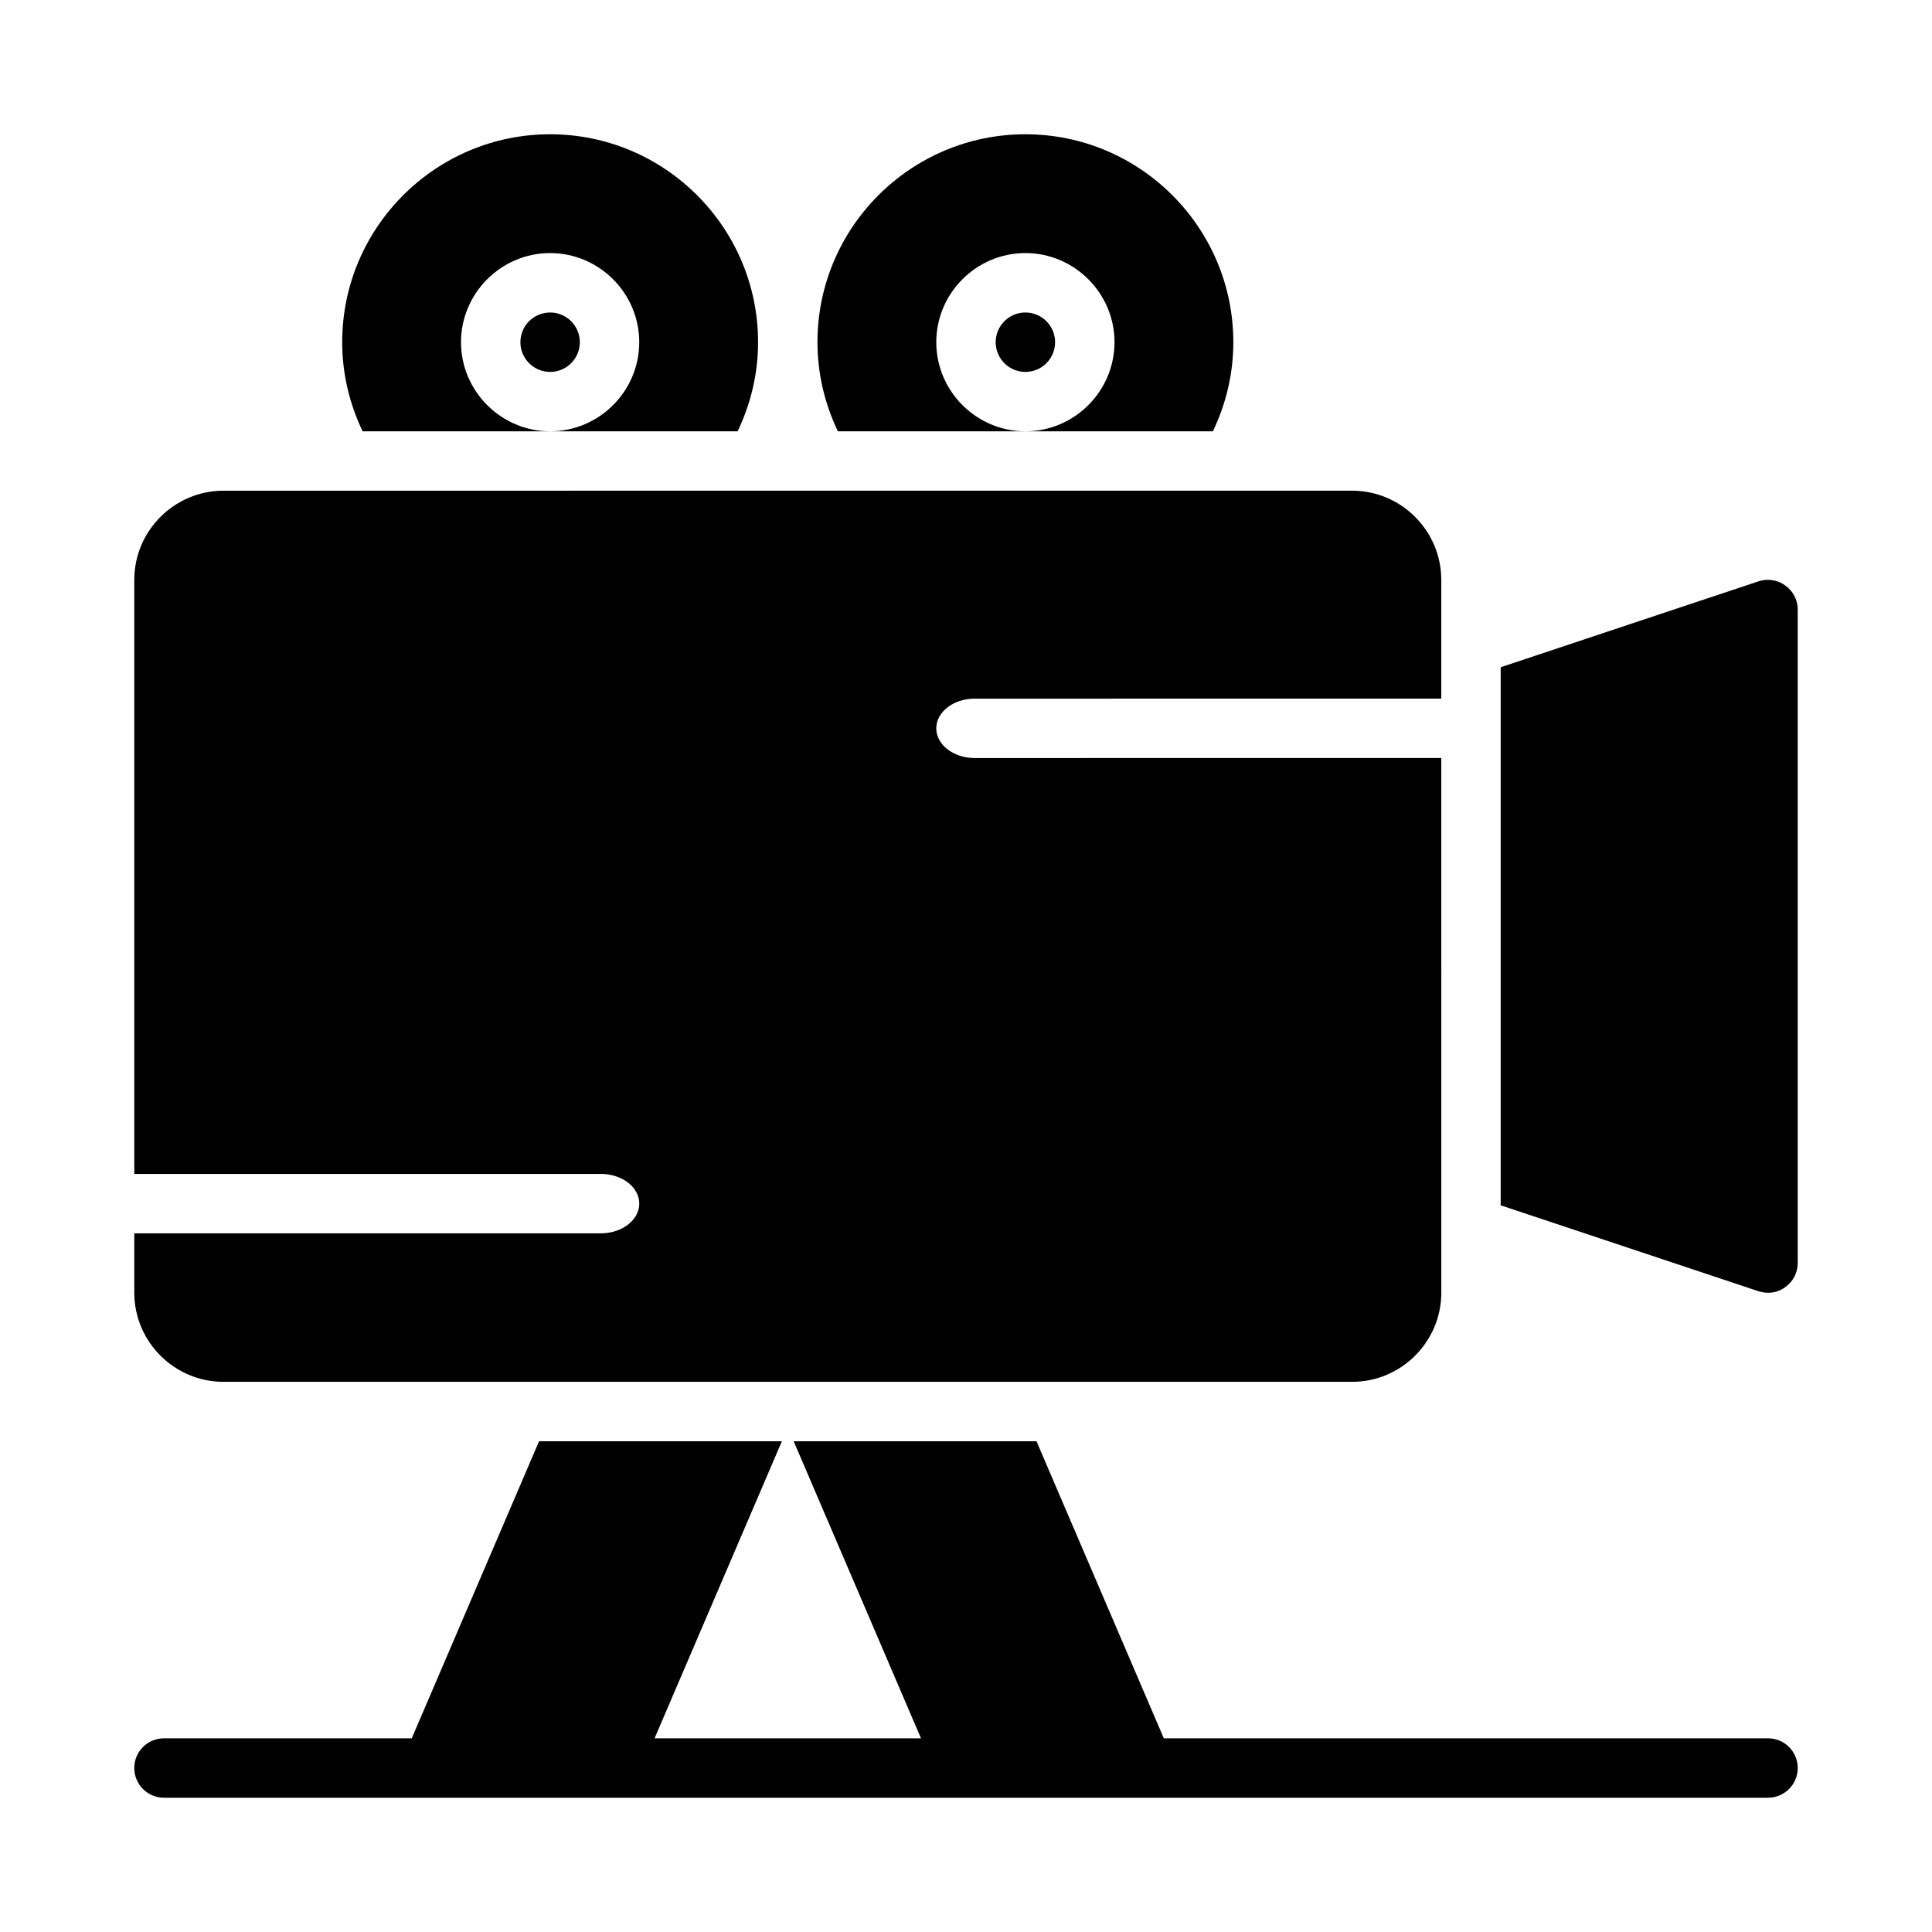
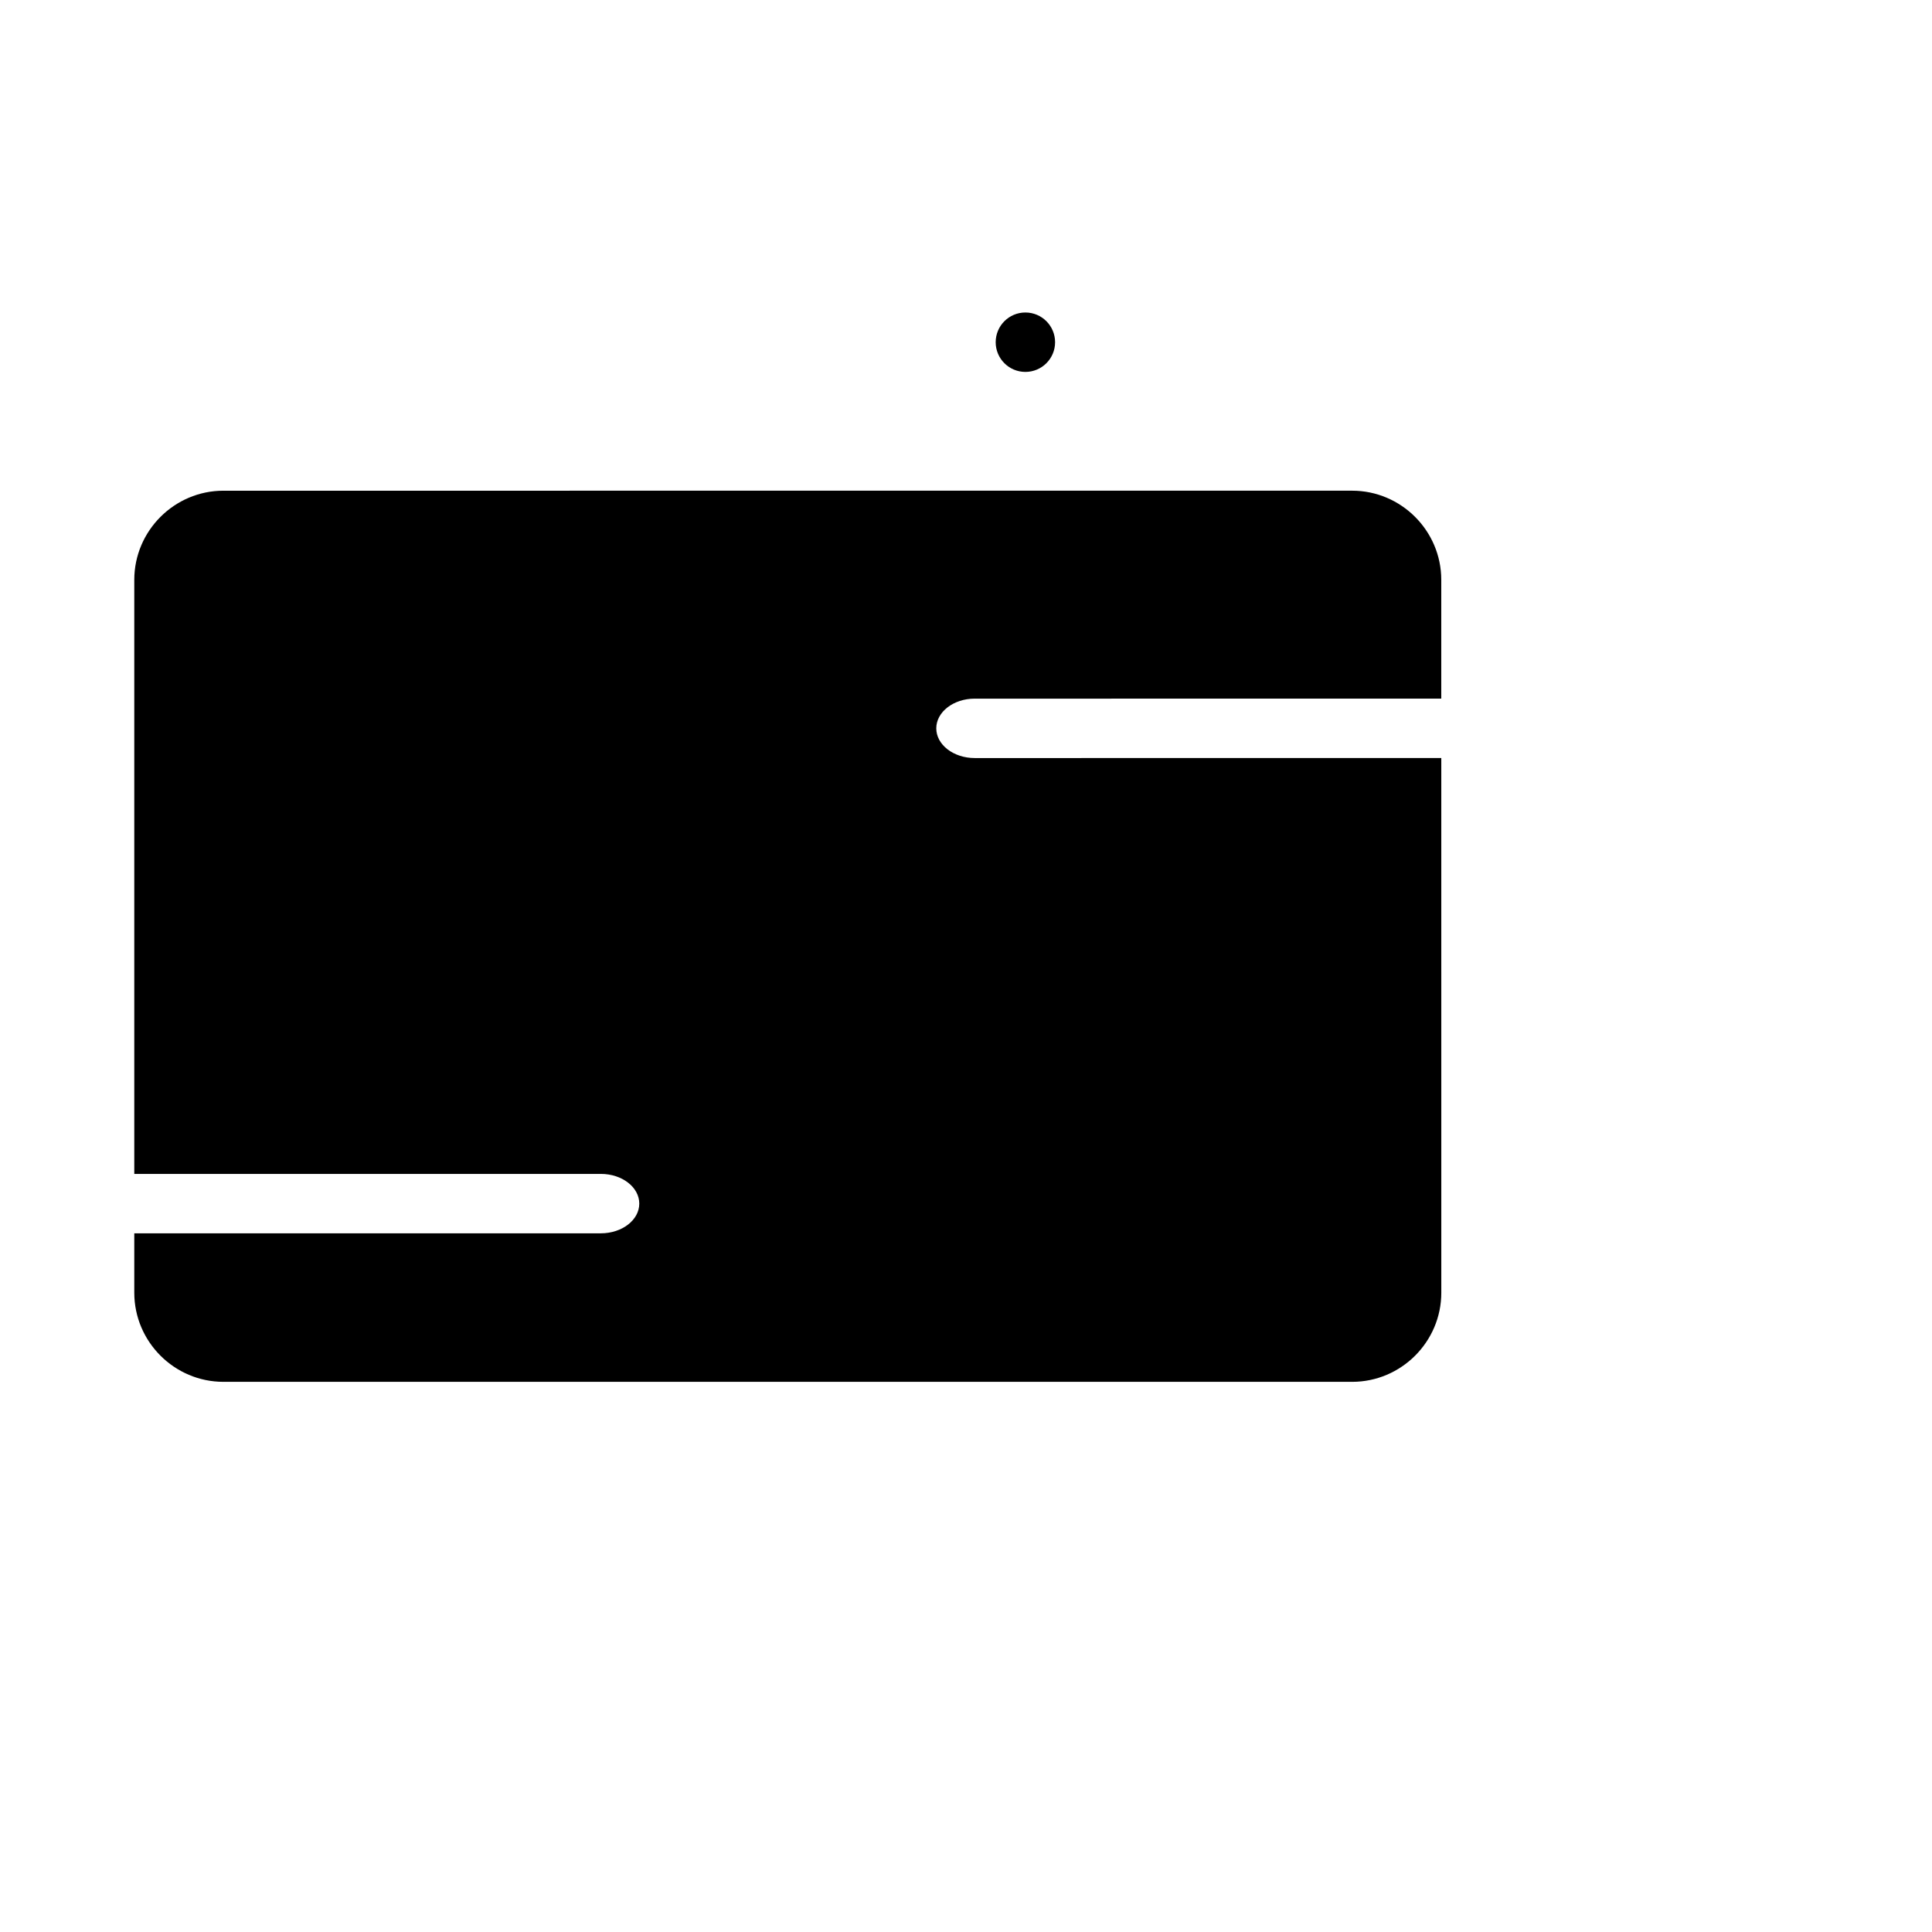
<svg xmlns="http://www.w3.org/2000/svg" fill="#000000" width="800px" height="800px" version="1.1" viewBox="144 144 512 512">
  <g>
-     <path d="m297.66 234.69c0 4.348-3.527 7.871-7.875 7.871-4.348 0-7.871-3.523-7.871-7.871s3.523-7.875 7.871-7.875c4.348 0 7.875 3.527 7.875 7.875" />
    <path d="m423.61 234.69c0 4.348-3.523 7.871-7.871 7.871-4.348 0-7.871-3.523-7.871-7.871s3.523-7.875 7.871-7.875c4.348 0 7.871 3.527 7.871 7.875" />
    <path d="m402.31 344.89c-5.629 0-10.188-3.527-10.188-7.871s4.559-7.871 10.188-7.871l123.64-0.004v-31.488c0-12.988-10.629-23.617-23.617-23.617l-299.13 0.004c-12.988 0-23.617 10.629-23.617 23.617v157.44h123.64c5.629-0.004 10.188 3.523 10.188 7.871 0 4.344-4.559 7.871-10.188 7.871h-123.64v15.742c0 12.988 10.629 23.617 23.617 23.617h299.14c12.988 0 23.617-10.629 23.617-23.617l-0.004-141.7z" />
-     <path d="m415.74 258.3c-12.988 0-23.617-10.629-23.617-23.617 0-12.988 10.629-23.617 23.617-23.617 12.988 0 23.617 10.629 23.617 23.617 0 12.992-10.629 23.617-23.617 23.617h49.688c3.434-7.164 5.418-15.152 5.418-23.613 0-30.387-24.719-55.105-55.105-55.105-30.387 0-55.105 24.719-55.105 55.105 0 8.461 1.984 16.453 5.414 23.617z" />
-     <path d="m289.79 258.3c-12.988 0-23.617-10.629-23.617-23.617 0-12.988 10.629-23.617 23.617-23.617 12.988 0 23.617 10.629 23.617 23.617 0 12.992-10.629 23.617-23.617 23.617h49.688c3.434-7.164 5.418-15.152 5.418-23.613 0-30.387-24.719-55.105-55.105-55.105-30.387 0-55.105 24.719-55.105 55.105 0 8.461 1.984 16.453 5.414 23.617z" />
-     <path d="m617.11 299.16c-2.047-1.496-4.644-1.891-7.086-1.102l-68.328 22.773v142.59l68.328 22.773c0.867 0.246 1.652 0.402 2.519 0.402 1.652 0 3.227-0.473 4.566-1.496 2.125-1.496 3.305-3.856 3.305-6.375v-173.18c0-2.519-1.18-4.883-3.305-6.379z" />
-     <path d="m612.54 604.67h-160.12l-33.738-78.719h-64.348l33.738 78.719h-70.605l33.738-78.719h-64.348l-33.738 78.719h-65.664c-4.352 0-7.871 3.527-7.871 7.871s3.519 7.871 7.871 7.871h425.09c4.352 0 7.871-3.527 7.871-7.871 0.004-4.344-3.516-7.871-7.867-7.871z" />
  </g>
</svg>